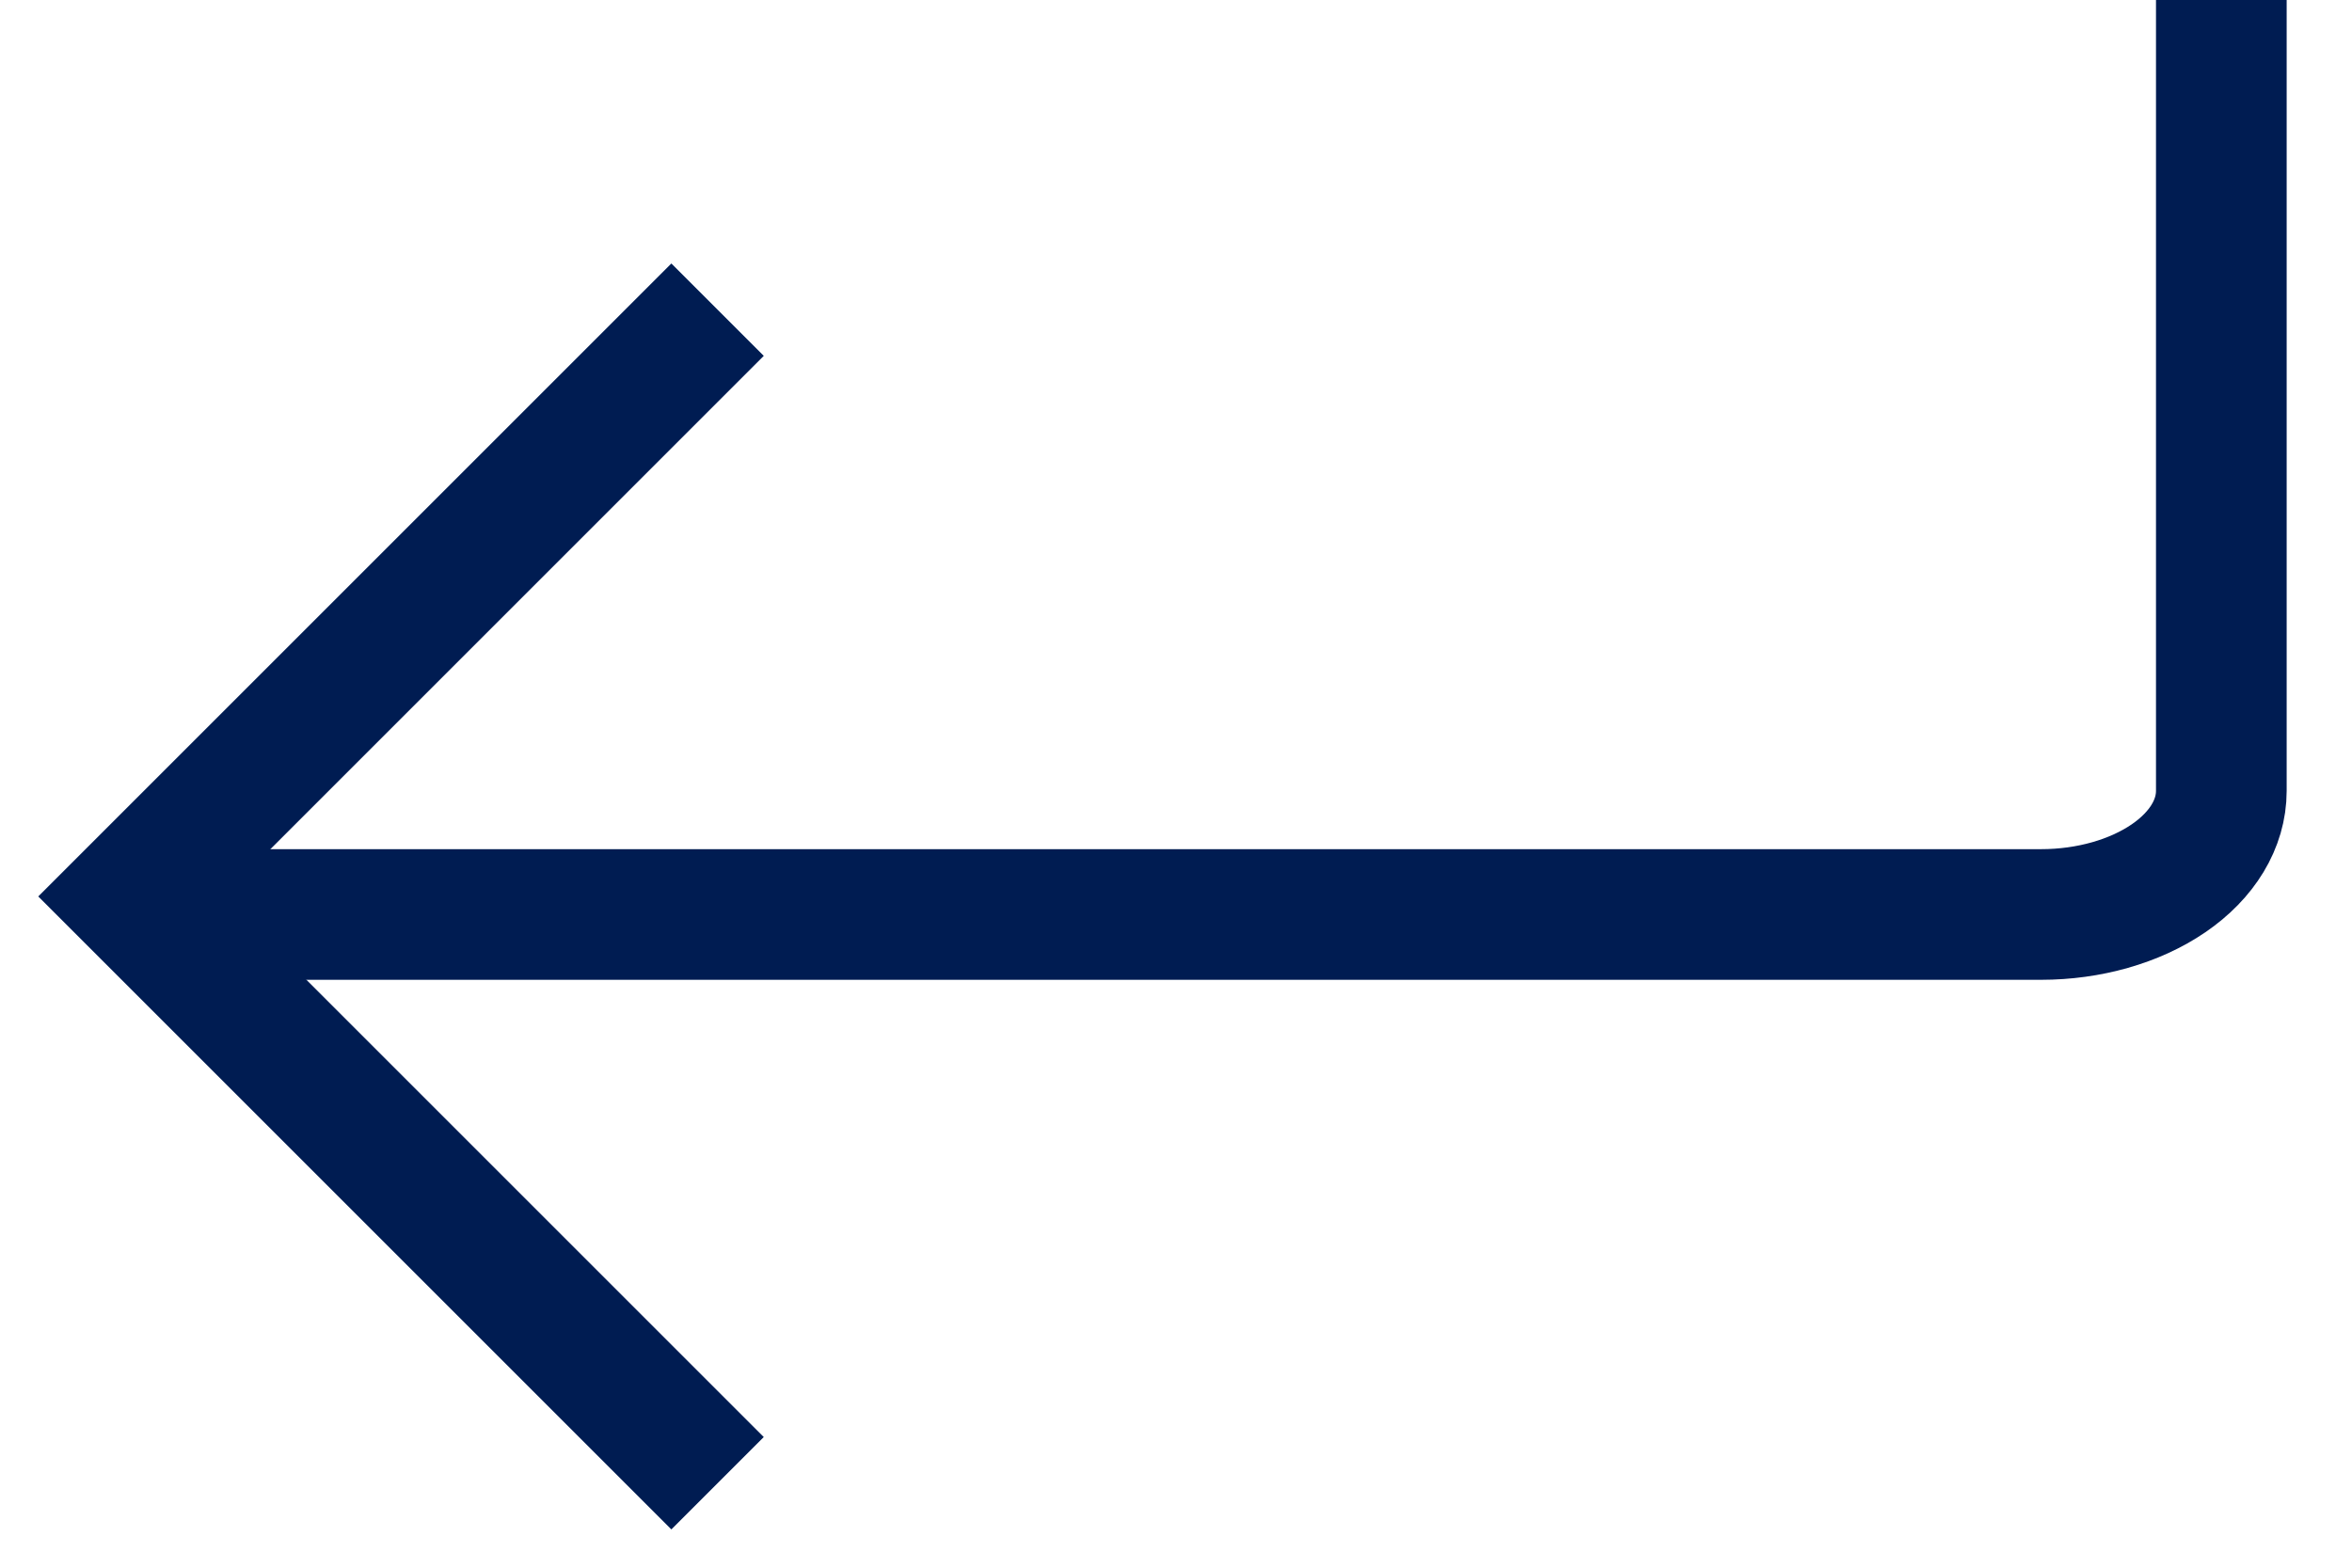
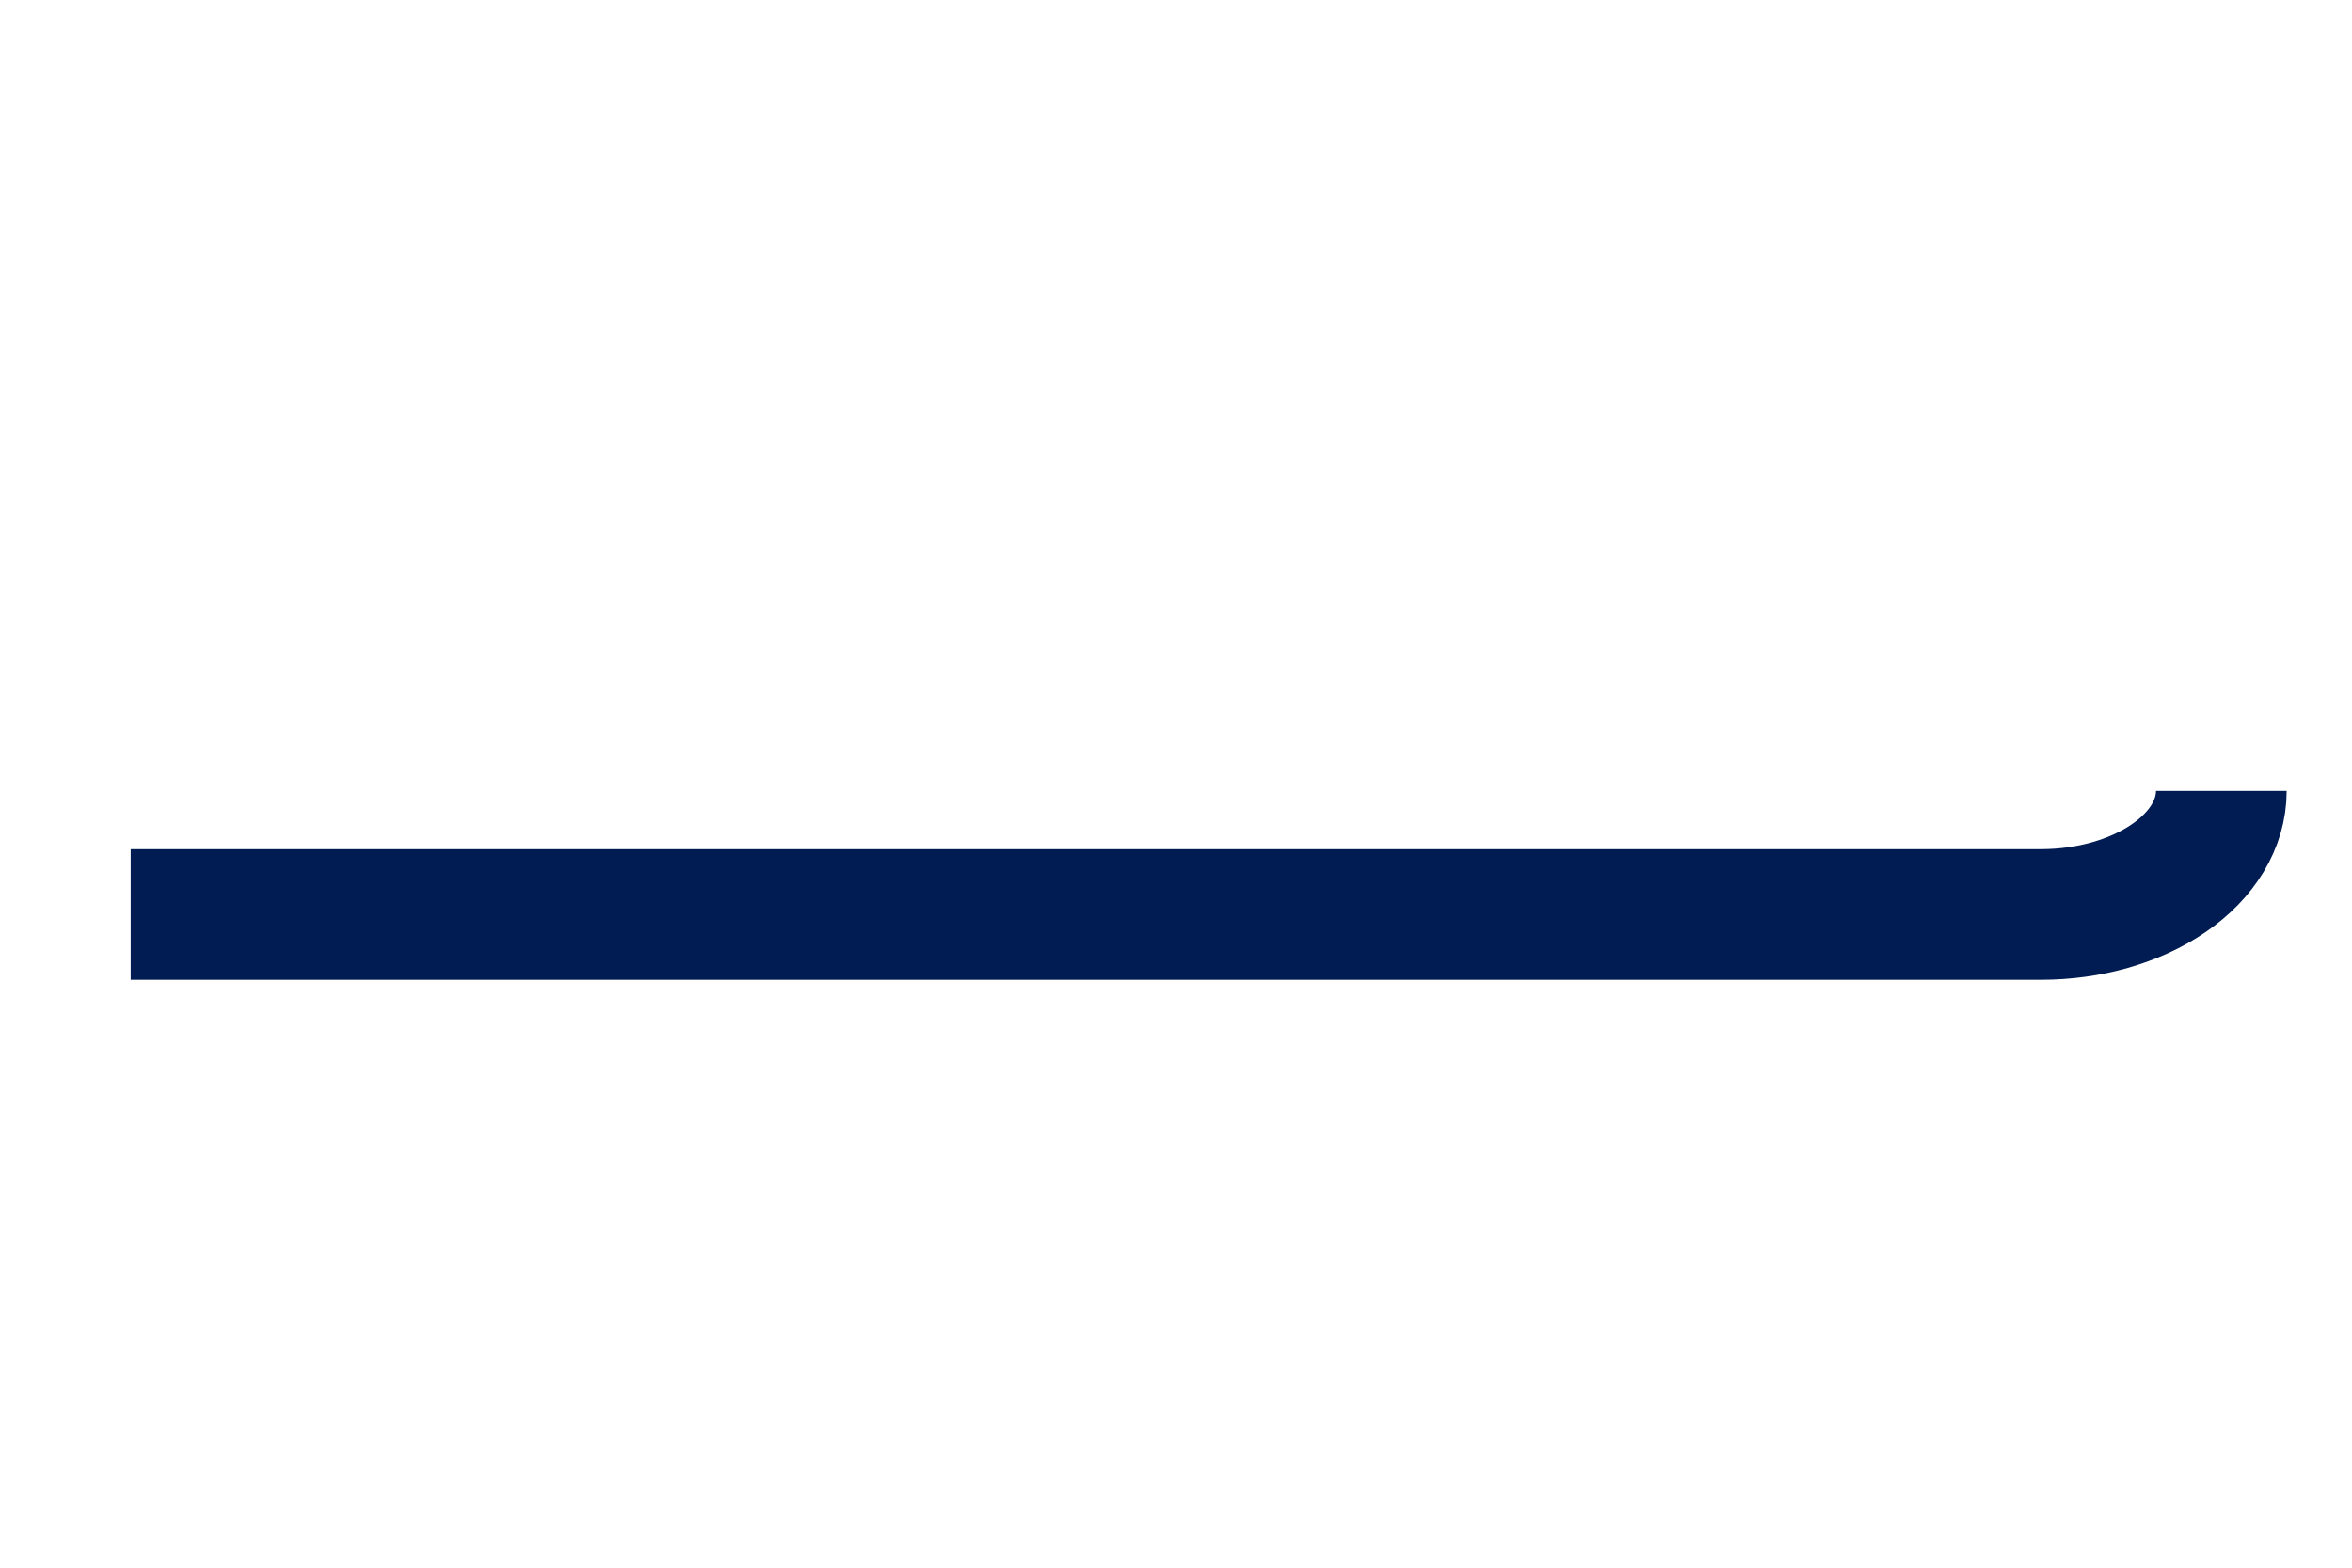
<svg xmlns="http://www.w3.org/2000/svg" width="18" height="12" viewBox="0 0 18 12" fill="none">
-   <path d="M1 7L15.621 7C15.986 7 16.337 6.9 16.596 6.723C16.855 6.546 17 6.305 17 6.054L17 5.0275e-07" stroke="#001C52" stroke-miterlimit="10" />
-   <path d="M5.138 2.724L1 6.862L5.138 11" stroke="#001C52" stroke-miterlimit="10" stroke-linecap="square" />
+   <path d="M1 7L15.621 7C15.986 7 16.337 6.9 16.596 6.723C16.855 6.546 17 6.305 17 6.054" stroke="#001C52" stroke-miterlimit="10" />
</svg>